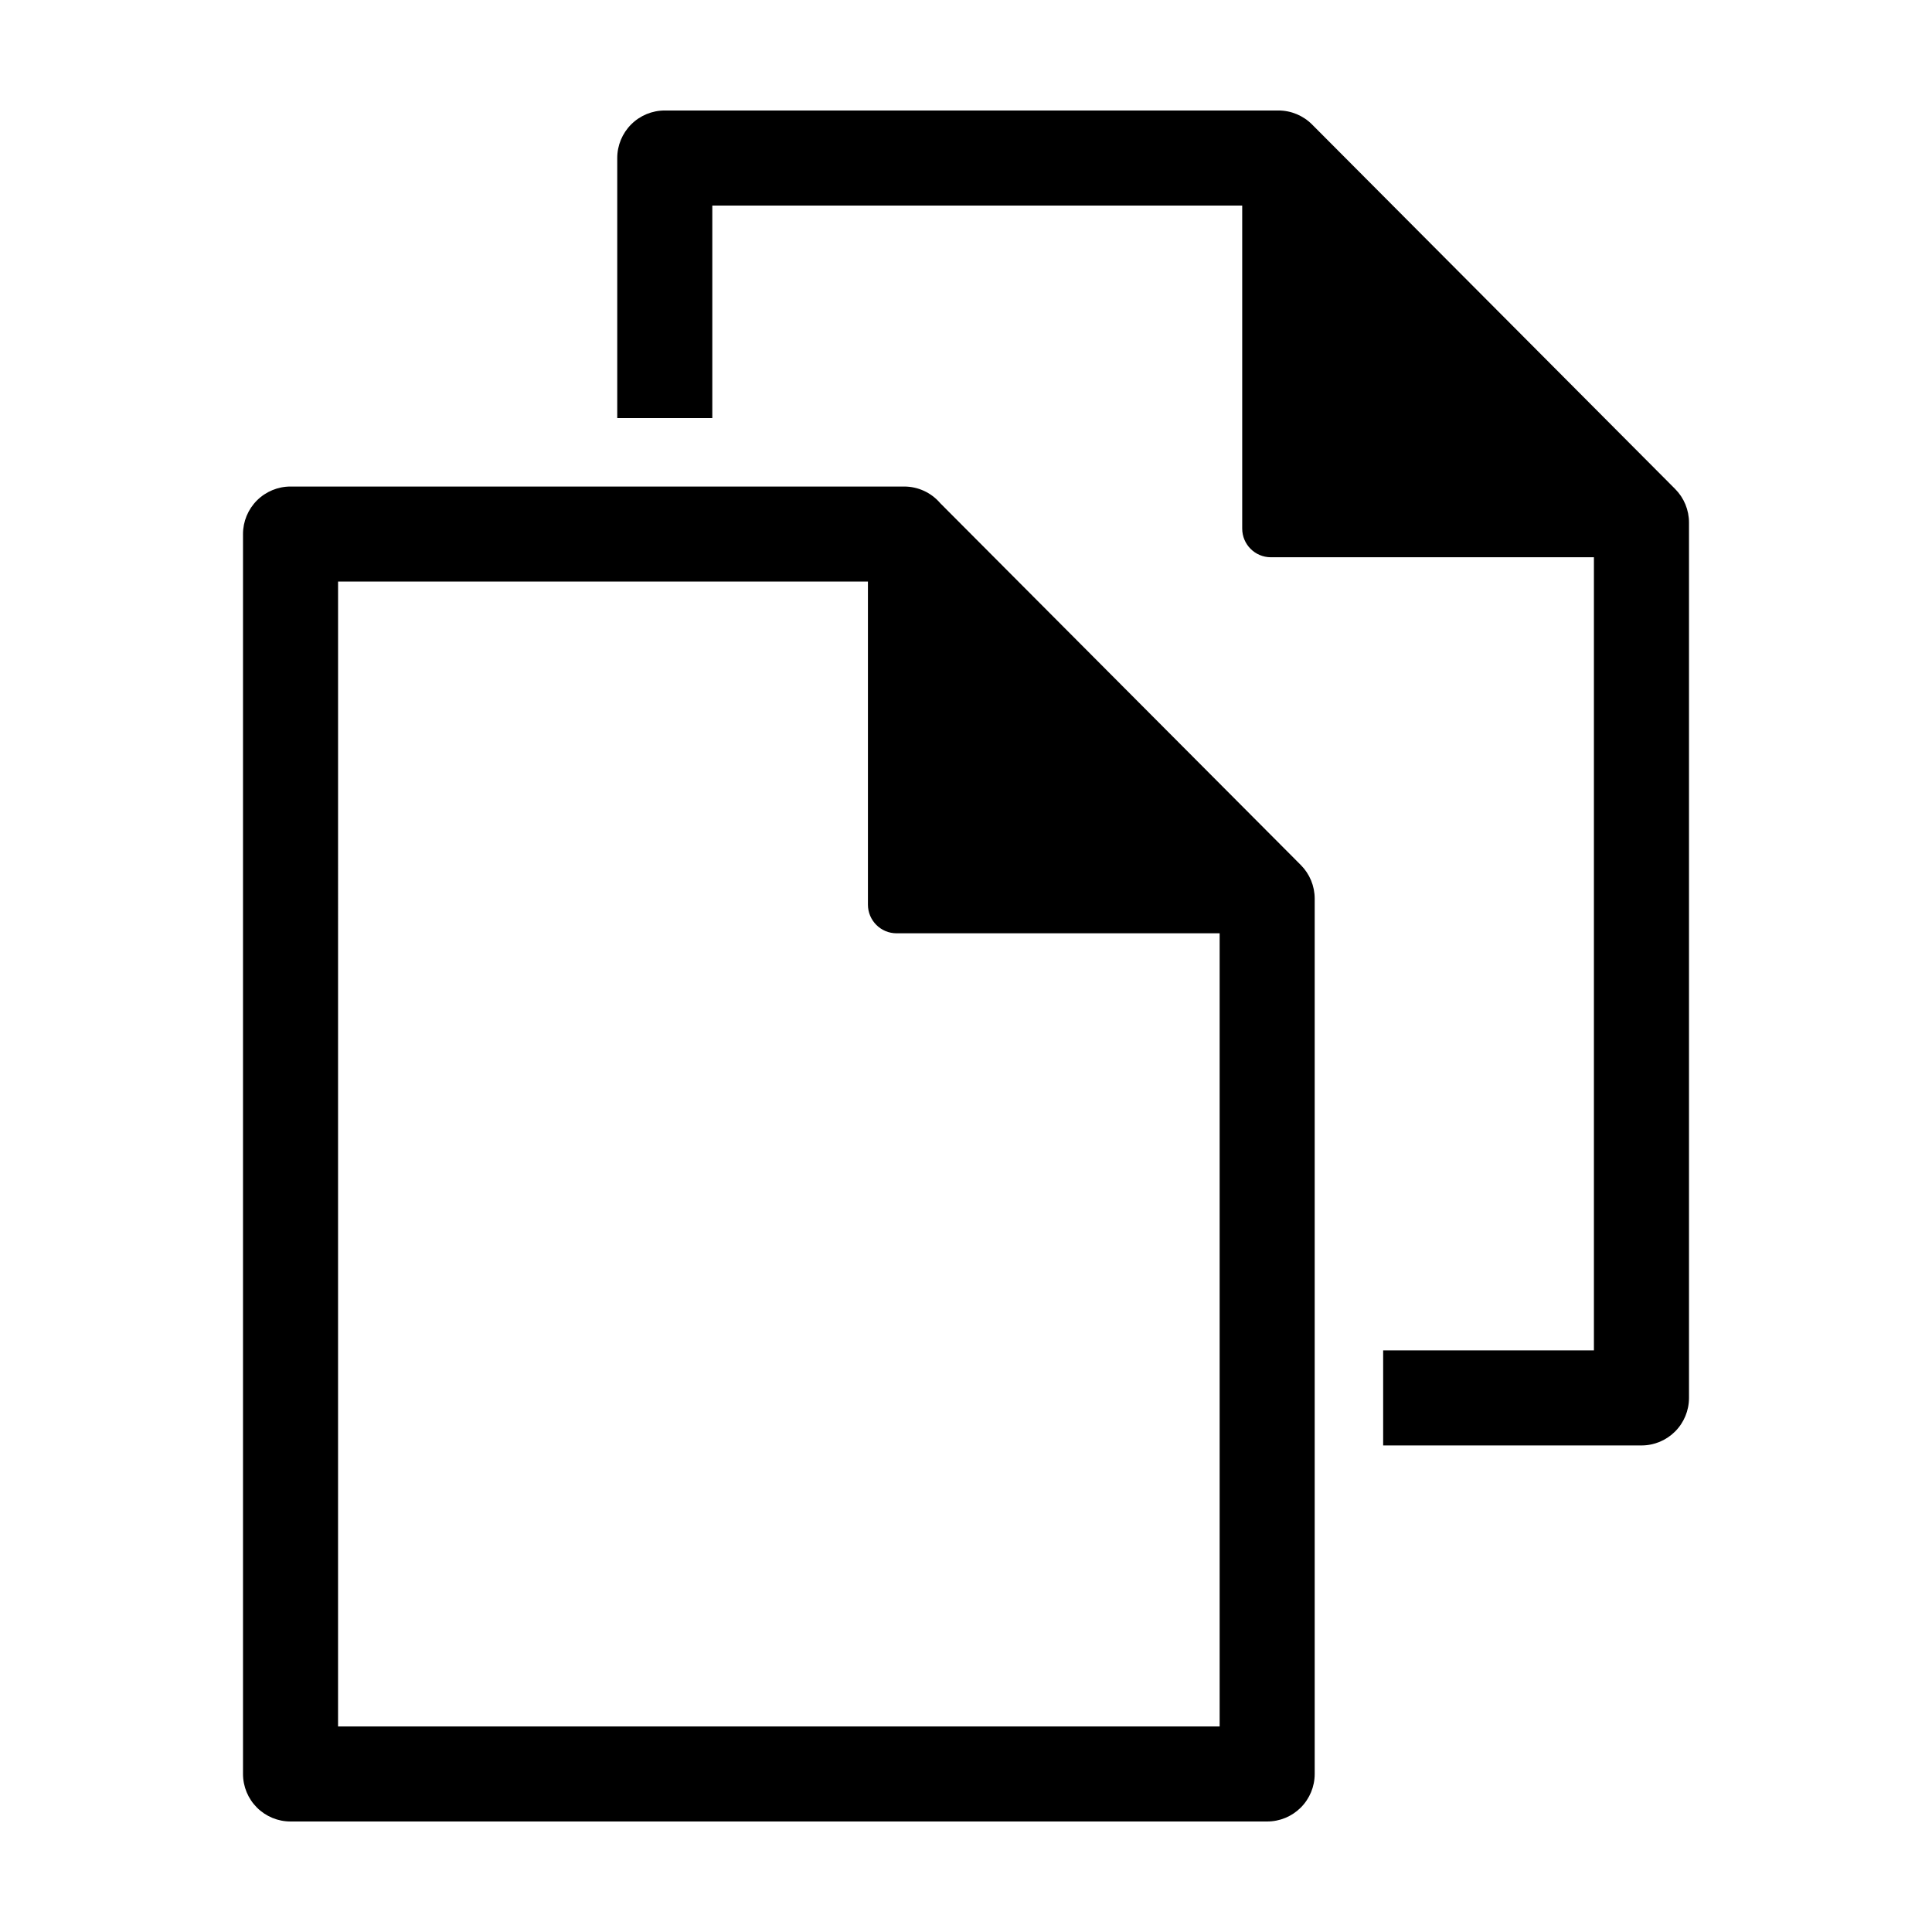
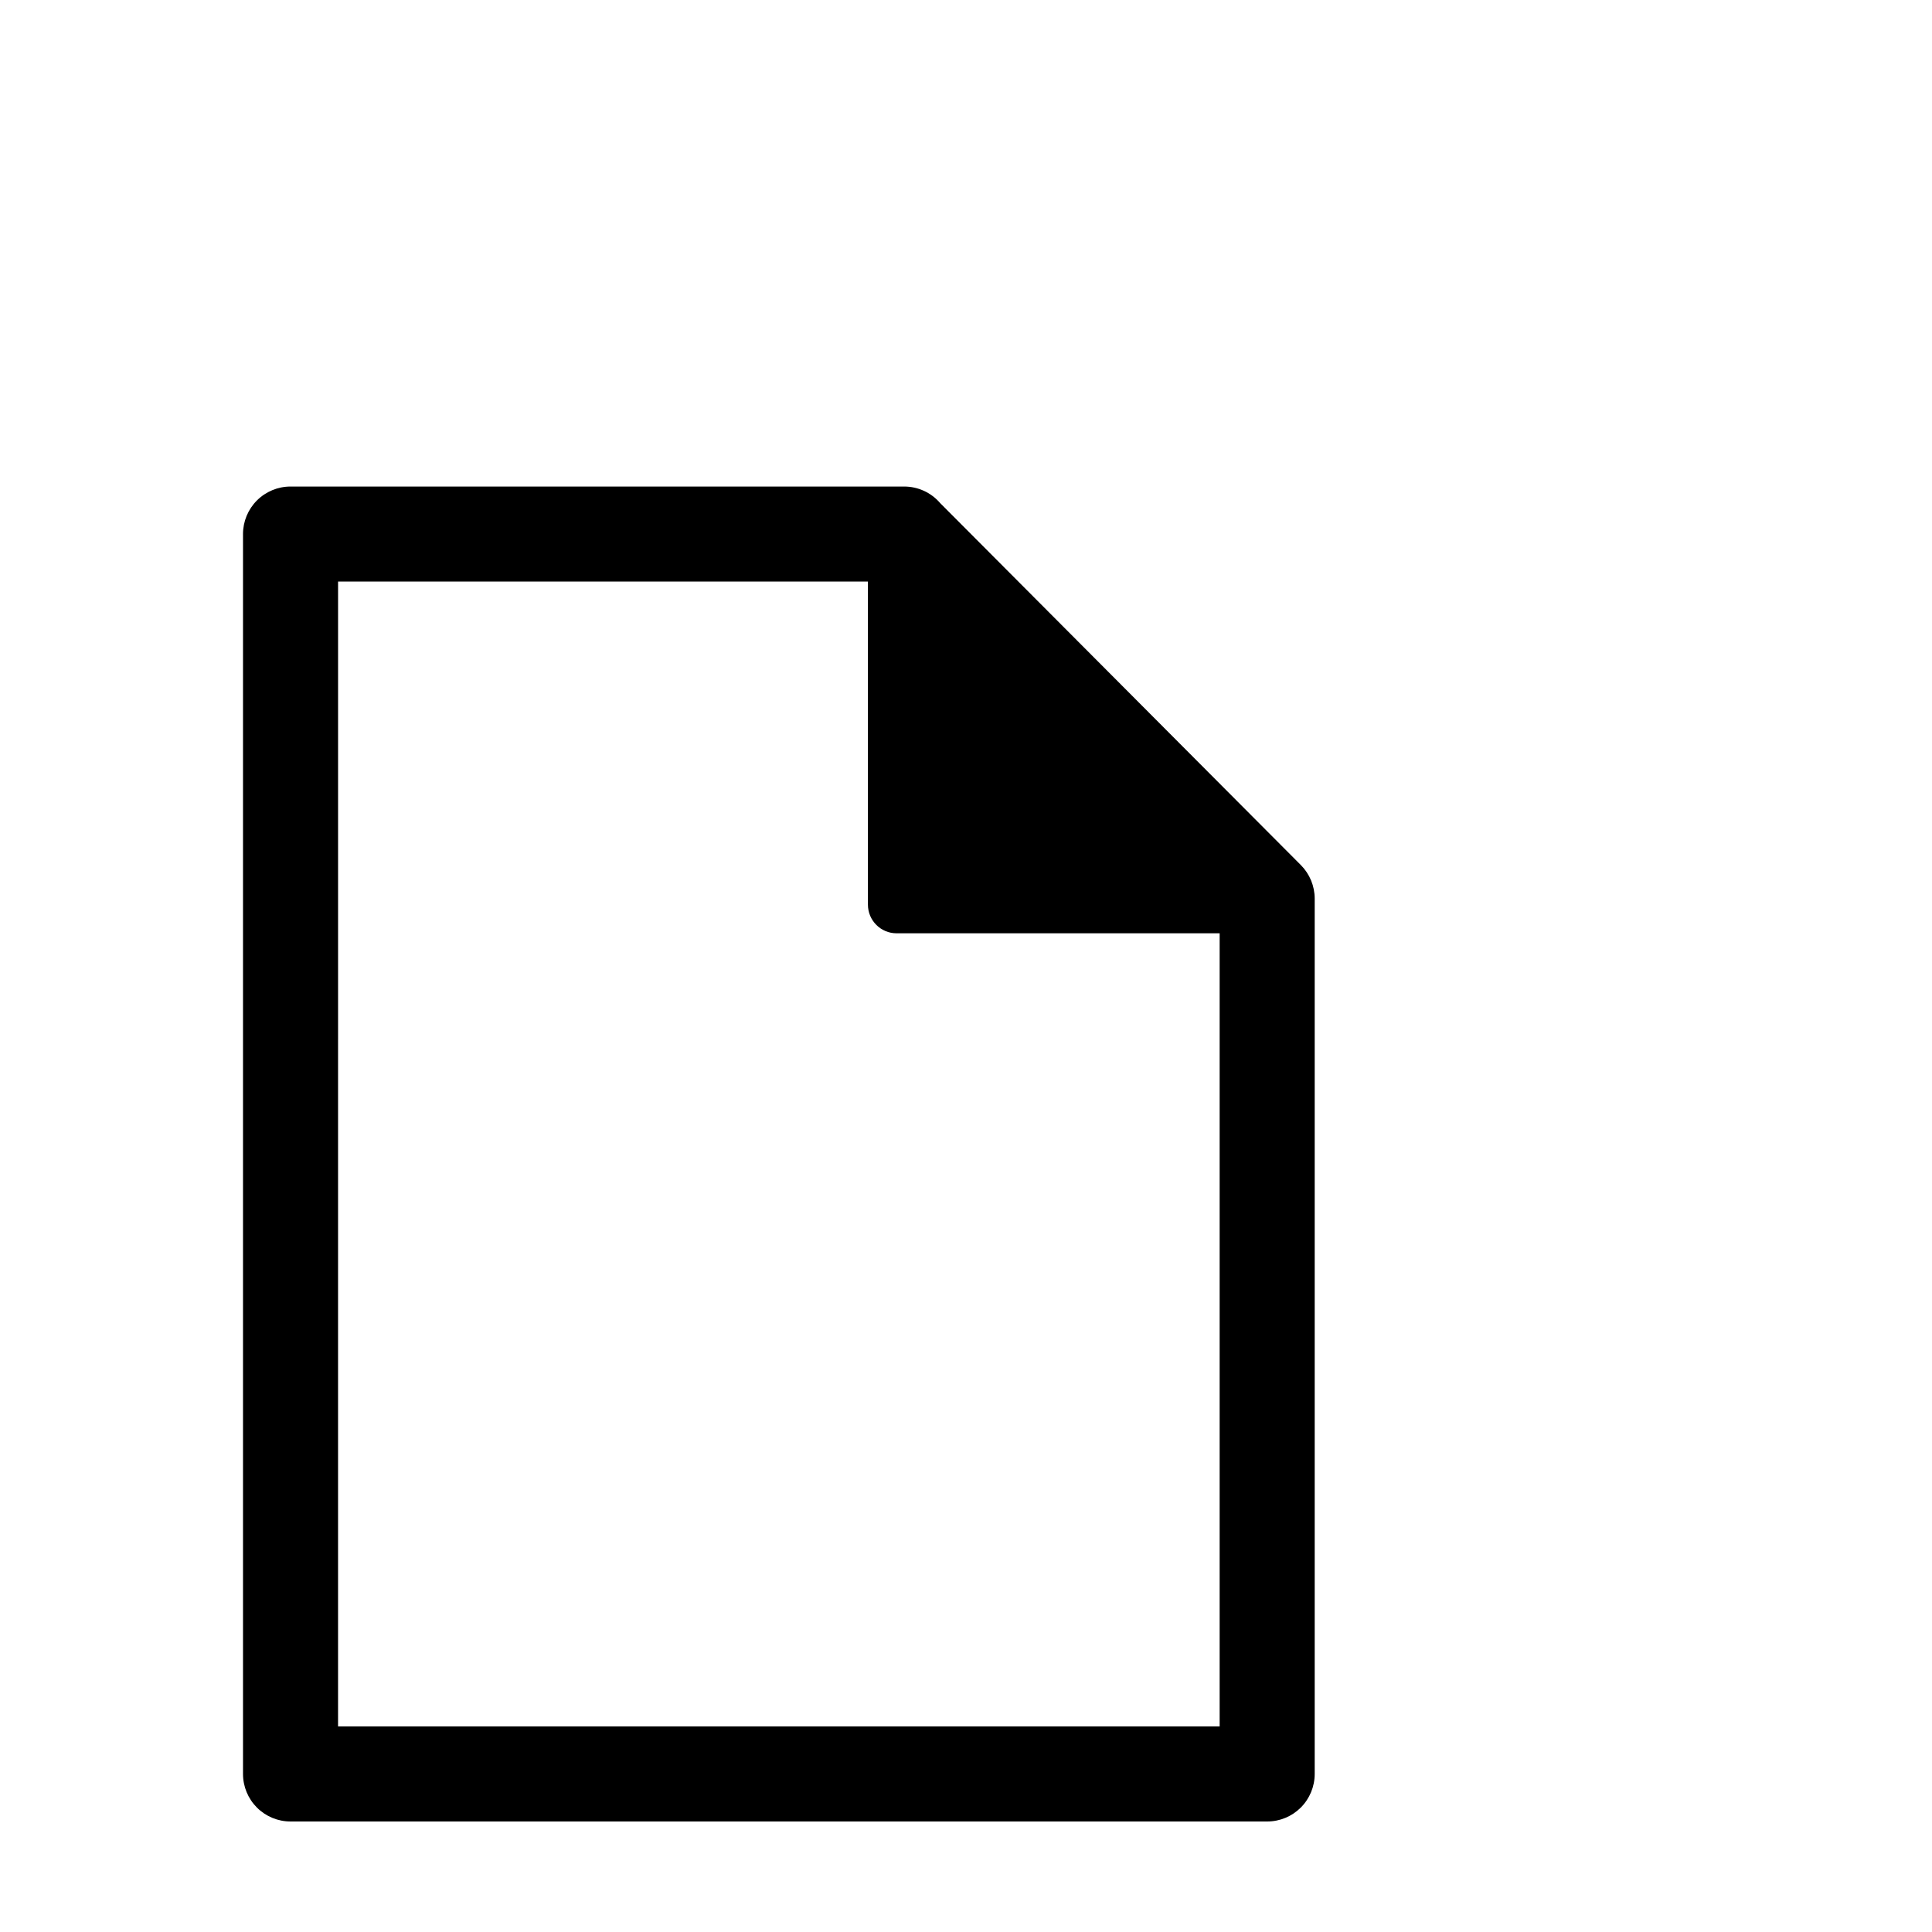
<svg xmlns="http://www.w3.org/2000/svg" fill="#000000" width="800px" height="800px" version="1.1" viewBox="144 144 512 512">
  <g>
    <path d="m208.4 285.53v328.59c0 3.34 1.328 6.543 3.688 8.906 2.363 2.363 5.566 3.691 8.906 3.688h258.82c3.34 0.004 6.543-1.324 8.906-3.688 2.363-2.363 3.688-5.566 3.688-8.906v-231.98c0-3.332-1.32-6.527-3.668-8.887l-95.559-95.898c-2.391-2.809-5.891-4.422-9.578-4.418h-162.61c-3.34 0-6.543 1.328-8.906 3.688-2.359 2.363-3.688 5.566-3.688 8.91zm25.191 12.594h140.42v85.617c0 4.195 3.402 7.594 7.594 7.594h85.613v210.19h-233.63z" />
-     <path d="m510.55 501.87v25.191l68.457-0.004c3.34 0.004 6.543-1.324 8.906-3.688 2.363-2.363 3.688-5.566 3.688-8.906v-231.99c0-3.328-1.316-6.523-3.664-8.883l-96.223-96.598c-2.363-2.375-5.578-3.711-8.93-3.711h-162.61c-3.34 0-6.547 1.324-8.906 3.688-2.363 2.363-3.691 5.566-3.691 8.906v68.918h25.191v-56.32h140.43v85.613c0 4.191 3.398 7.594 7.594 7.594h85.613v210.19z" />
  </g>
</svg>